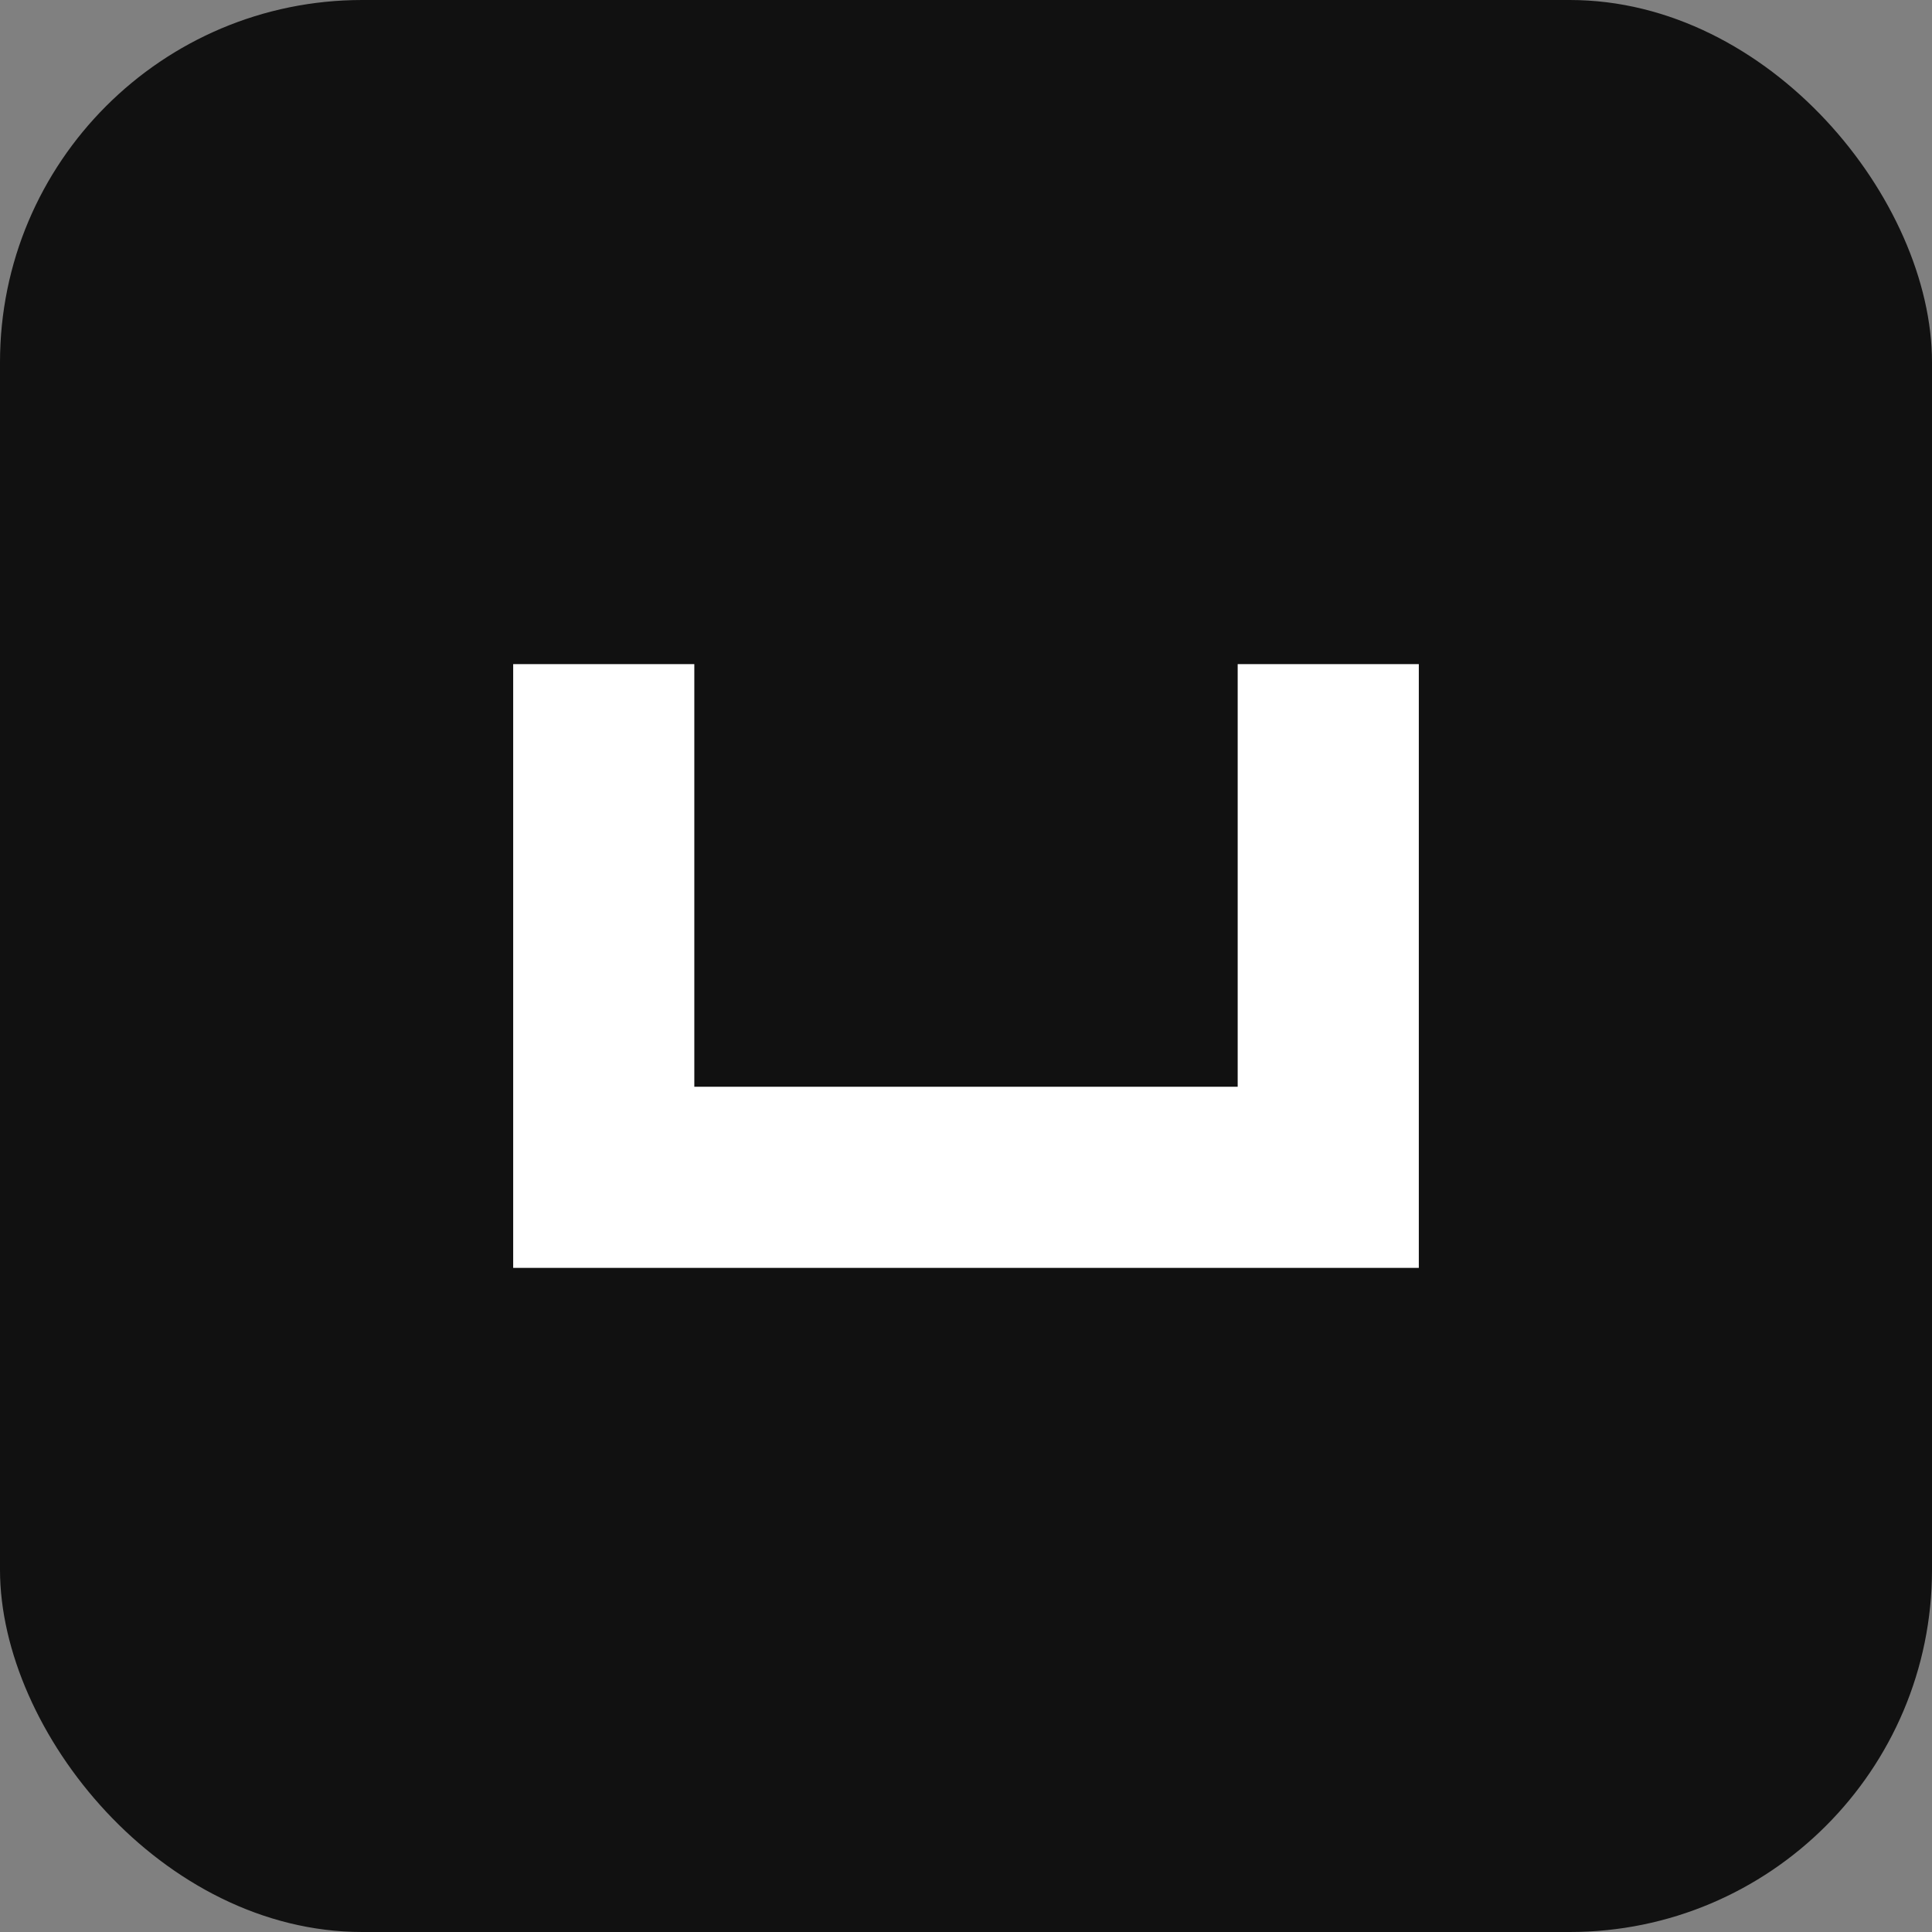
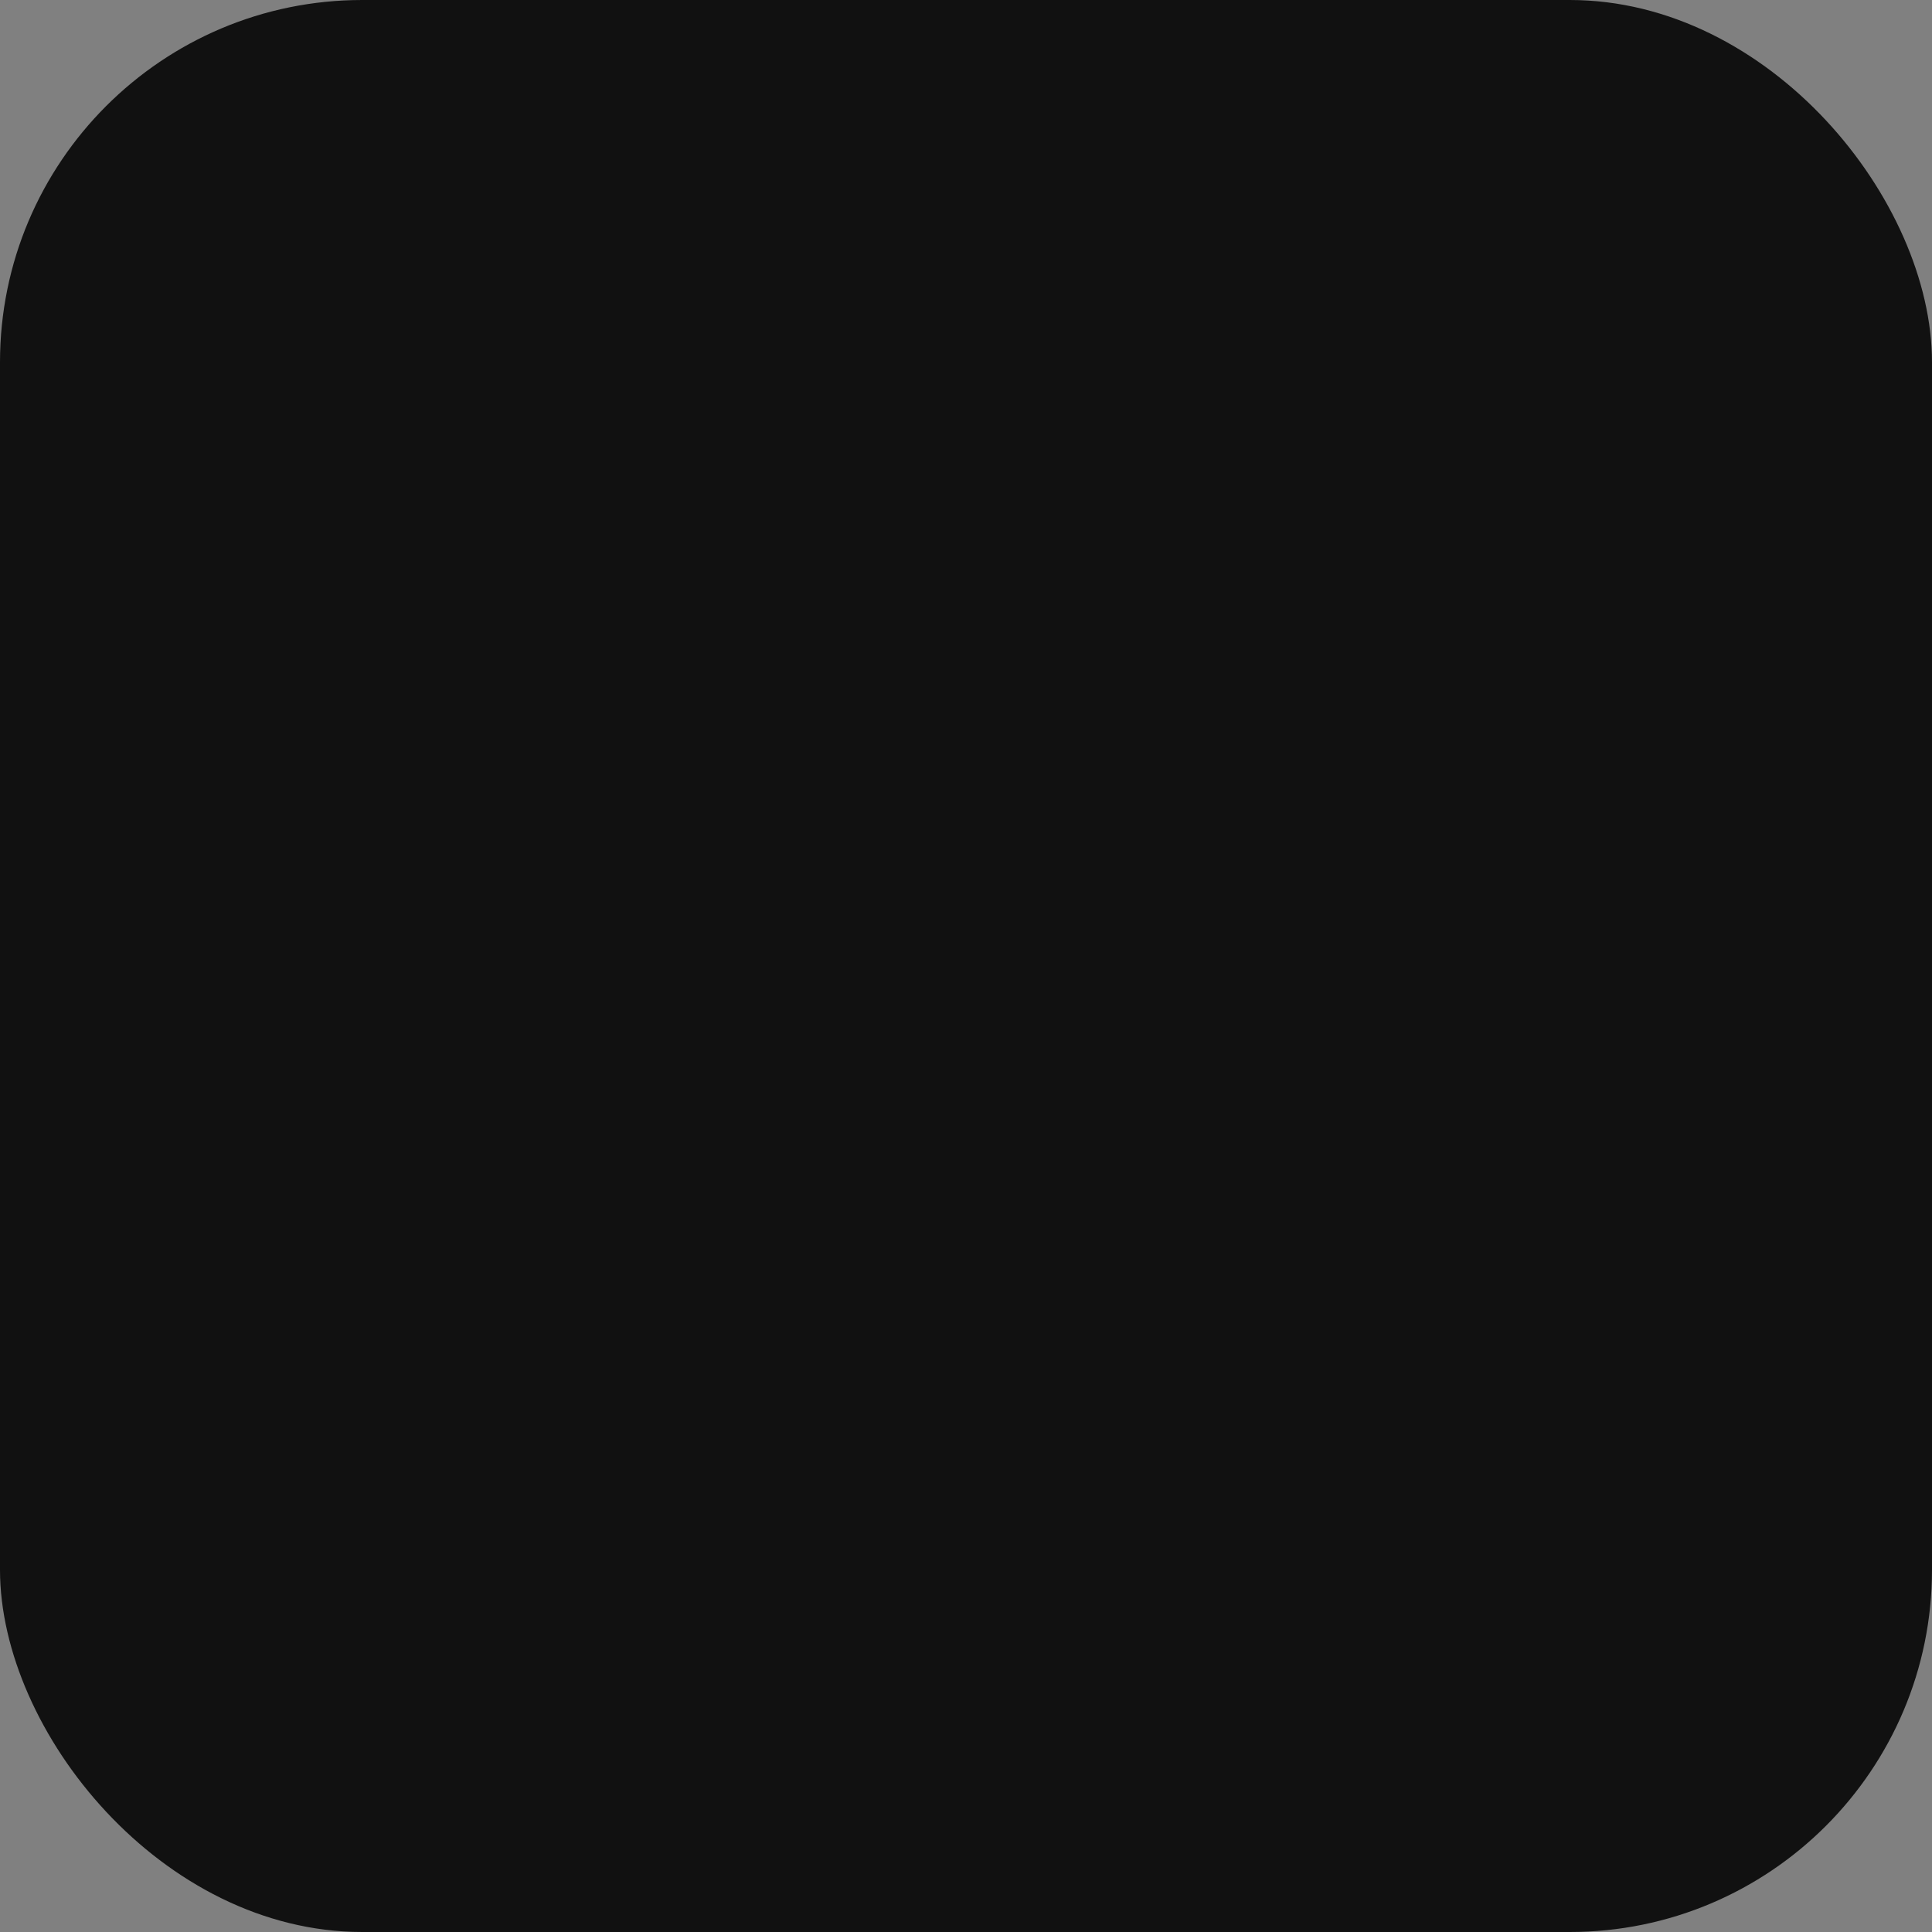
<svg xmlns="http://www.w3.org/2000/svg" viewBox="0 0 128 128">
  <rect x="0" y="0" width="128" height="128" fill="#808080" stroke="none" />
  <rect width="128" height="128" rx="24" fill="#111" />
-   <path d="M34 84V44h12v28h28v12H34zm60 0H62V72h20V44h12v40z" fill="#fff" />
</svg>